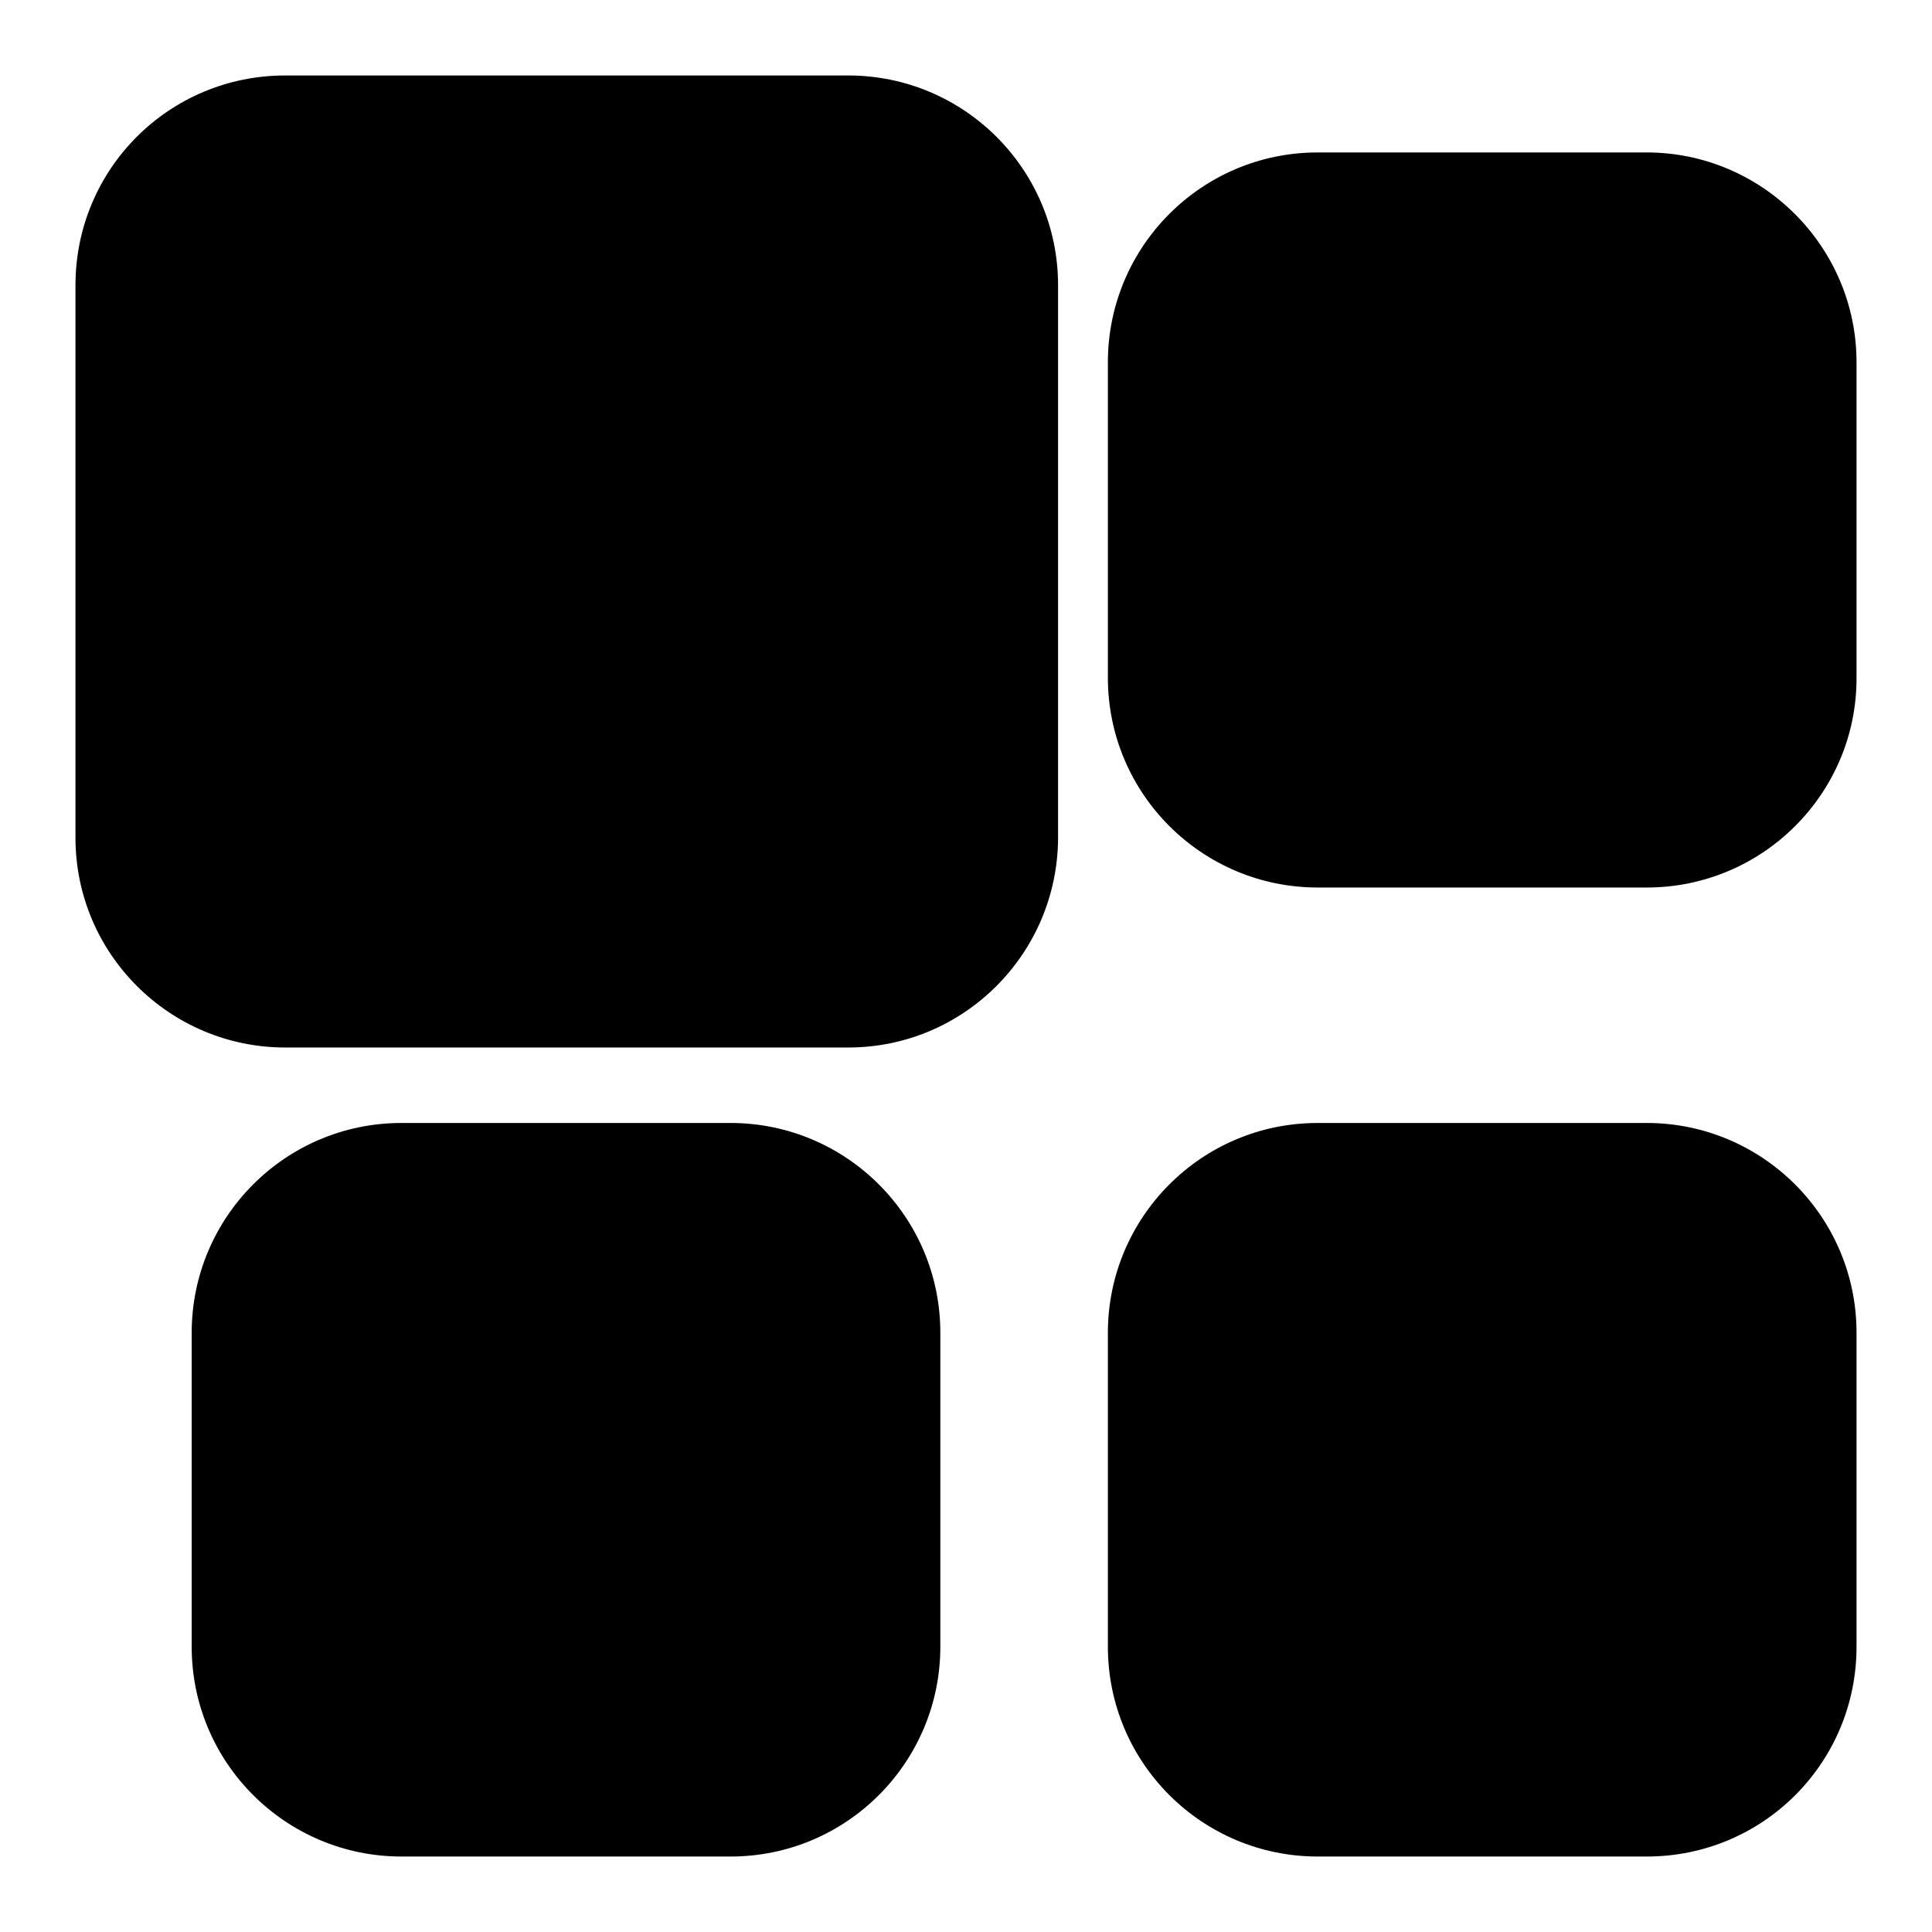
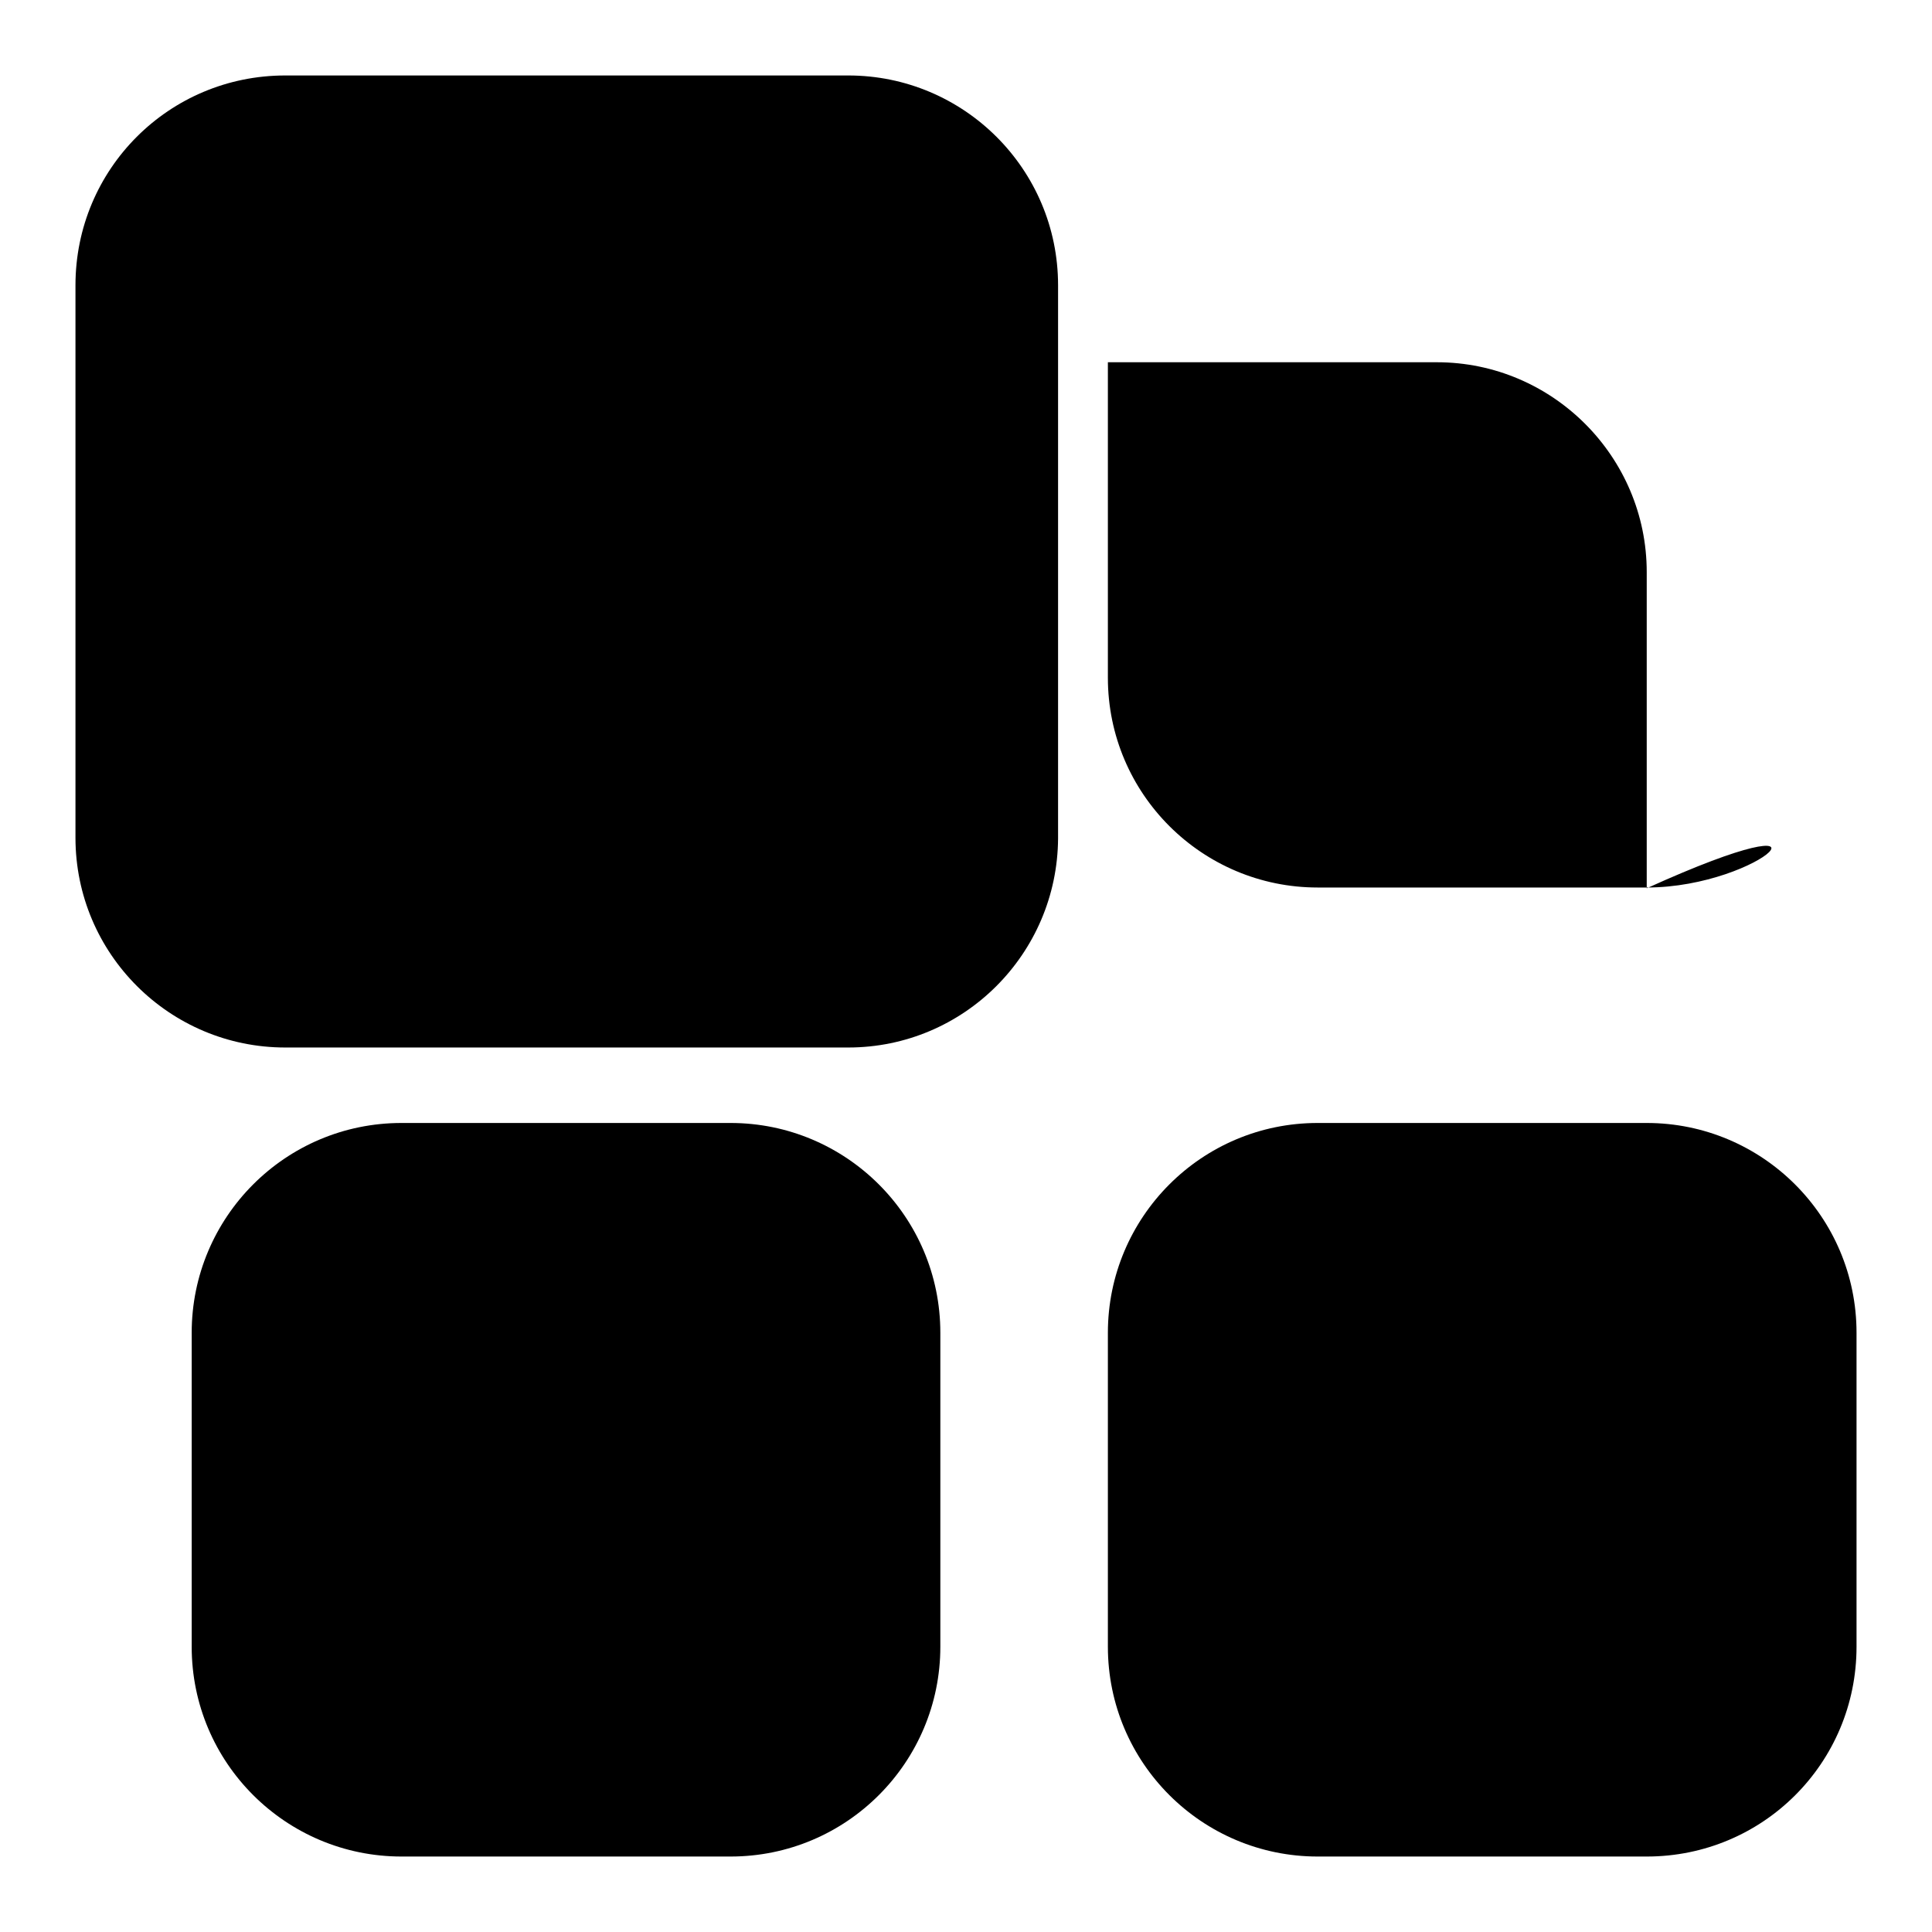
<svg xmlns="http://www.w3.org/2000/svg" version="1.1" x="0px" y="0px" viewBox="0 0 256 256" enable-background="new 0 0 256 256" xml:space="preserve">
  <g>
    <g>
-       <path fill="#000000" d="M218.2,246h-43.6c-15.3,0-27.8-12.4-27.8-27.8v-41.6c0-15.3,12.4-27.8,27.8-27.8h43.6c15.3,0,27.8,12.4,27.8,27.8v41.6C246,233.6,233.6,246,218.2,246z M218.2,117.6h-43.6c-15.3,0-27.8-12.4-27.8-27.8V48c0-15.3,12.4-27.8,27.8-27.8h43.6c15.3,0,27.8,12.5,27.8,27.8v41.9C246,105.1,233.6,117.6,218.2,117.6z M112.4,138.8H37.8c-15.3,0-27.8-12.4-27.8-27.8V37.8C10,22.4,22.4,10,37.8,10h74.6c15.3,0,27.8,12.4,27.8,27.8v73.3C140.1,126.4,127.7,138.8,112.4,138.8z M53.2,148.8h43.6c15.3,0,27.8,12.4,27.8,27.8v41.6c0,15.3-12.4,27.8-27.8,27.8H53.2c-15.3,0-27.8-12.4-27.8-27.8v-41.6C25.4,161.3,37.8,148.8,53.2,148.8z" />
+       <path fill="#000000" d="M218.2,246h-43.6c-15.3,0-27.8-12.4-27.8-27.8v-41.6c0-15.3,12.4-27.8,27.8-27.8h43.6c15.3,0,27.8,12.4,27.8,27.8v41.6C246,233.6,233.6,246,218.2,246z M218.2,117.6h-43.6c-15.3,0-27.8-12.4-27.8-27.8V48h43.6c15.3,0,27.8,12.5,27.8,27.8v41.9C246,105.1,233.6,117.6,218.2,117.6z M112.4,138.8H37.8c-15.3,0-27.8-12.4-27.8-27.8V37.8C10,22.4,22.4,10,37.8,10h74.6c15.3,0,27.8,12.4,27.8,27.8v73.3C140.1,126.4,127.7,138.8,112.4,138.8z M53.2,148.8h43.6c15.3,0,27.8,12.4,27.8,27.8v41.6c0,15.3-12.4,27.8-27.8,27.8H53.2c-15.3,0-27.8-12.4-27.8-27.8v-41.6C25.4,161.3,37.8,148.8,53.2,148.8z" />
    </g>
  </g>
</svg>